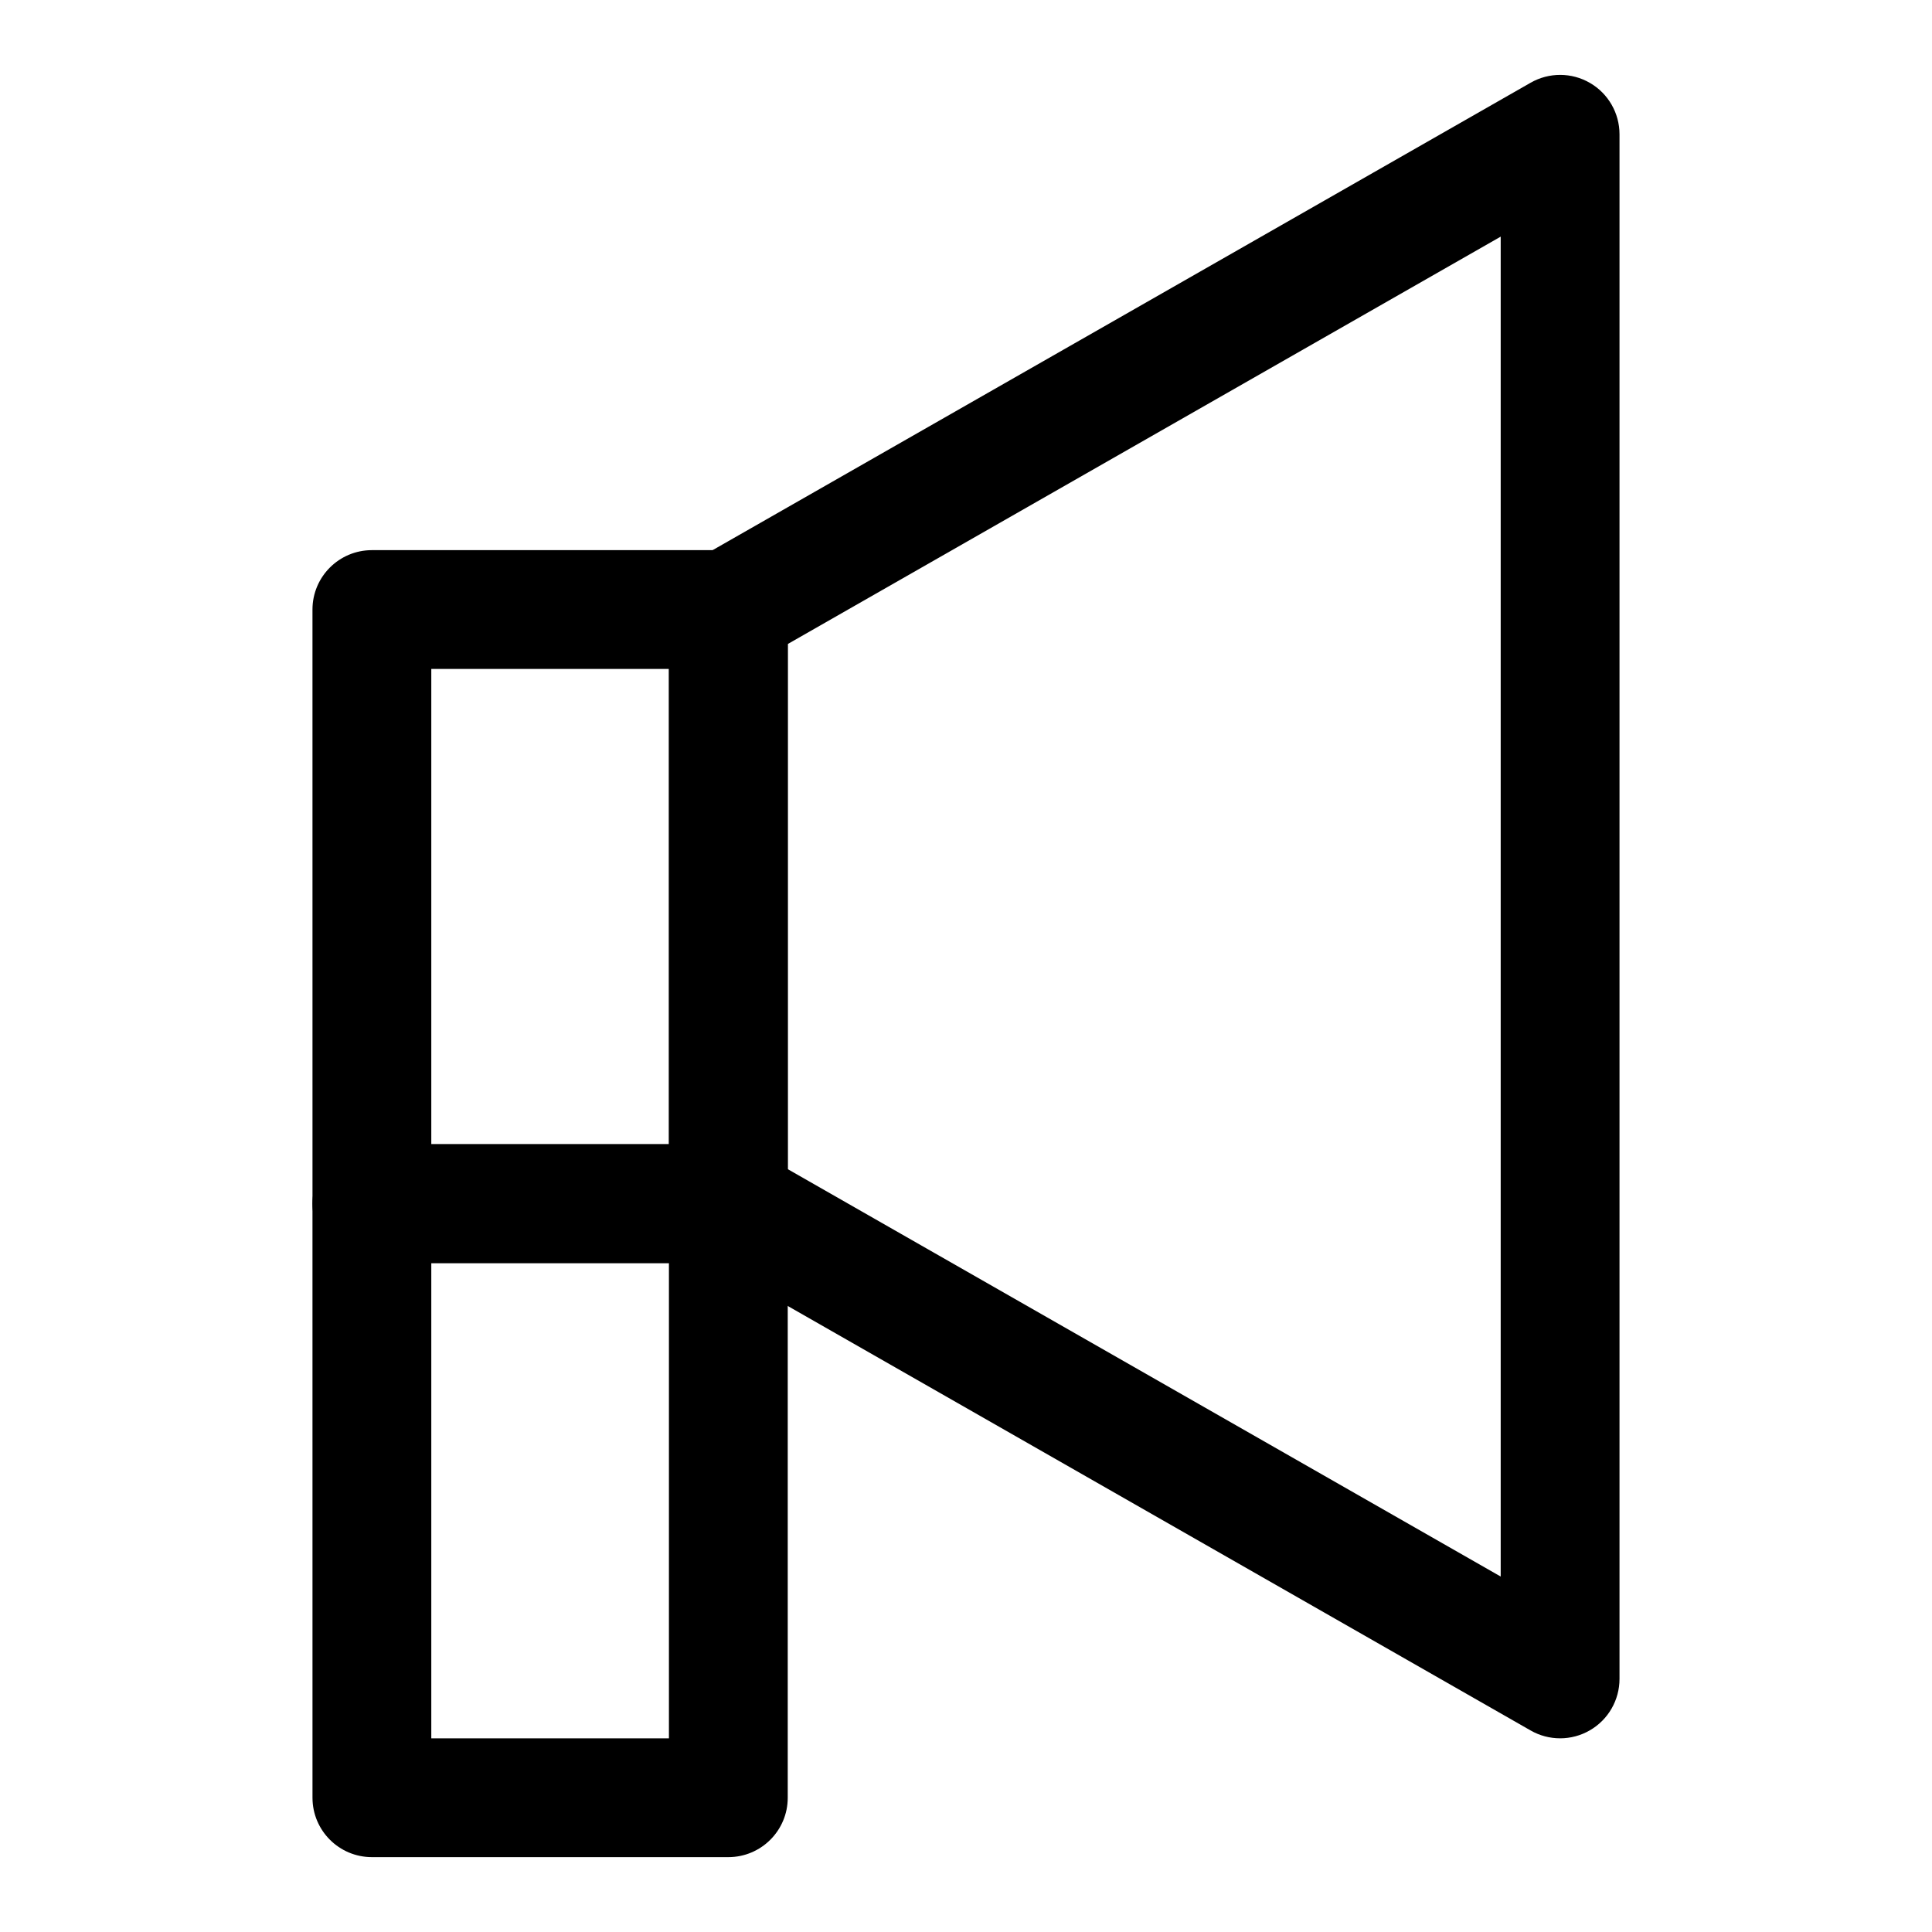
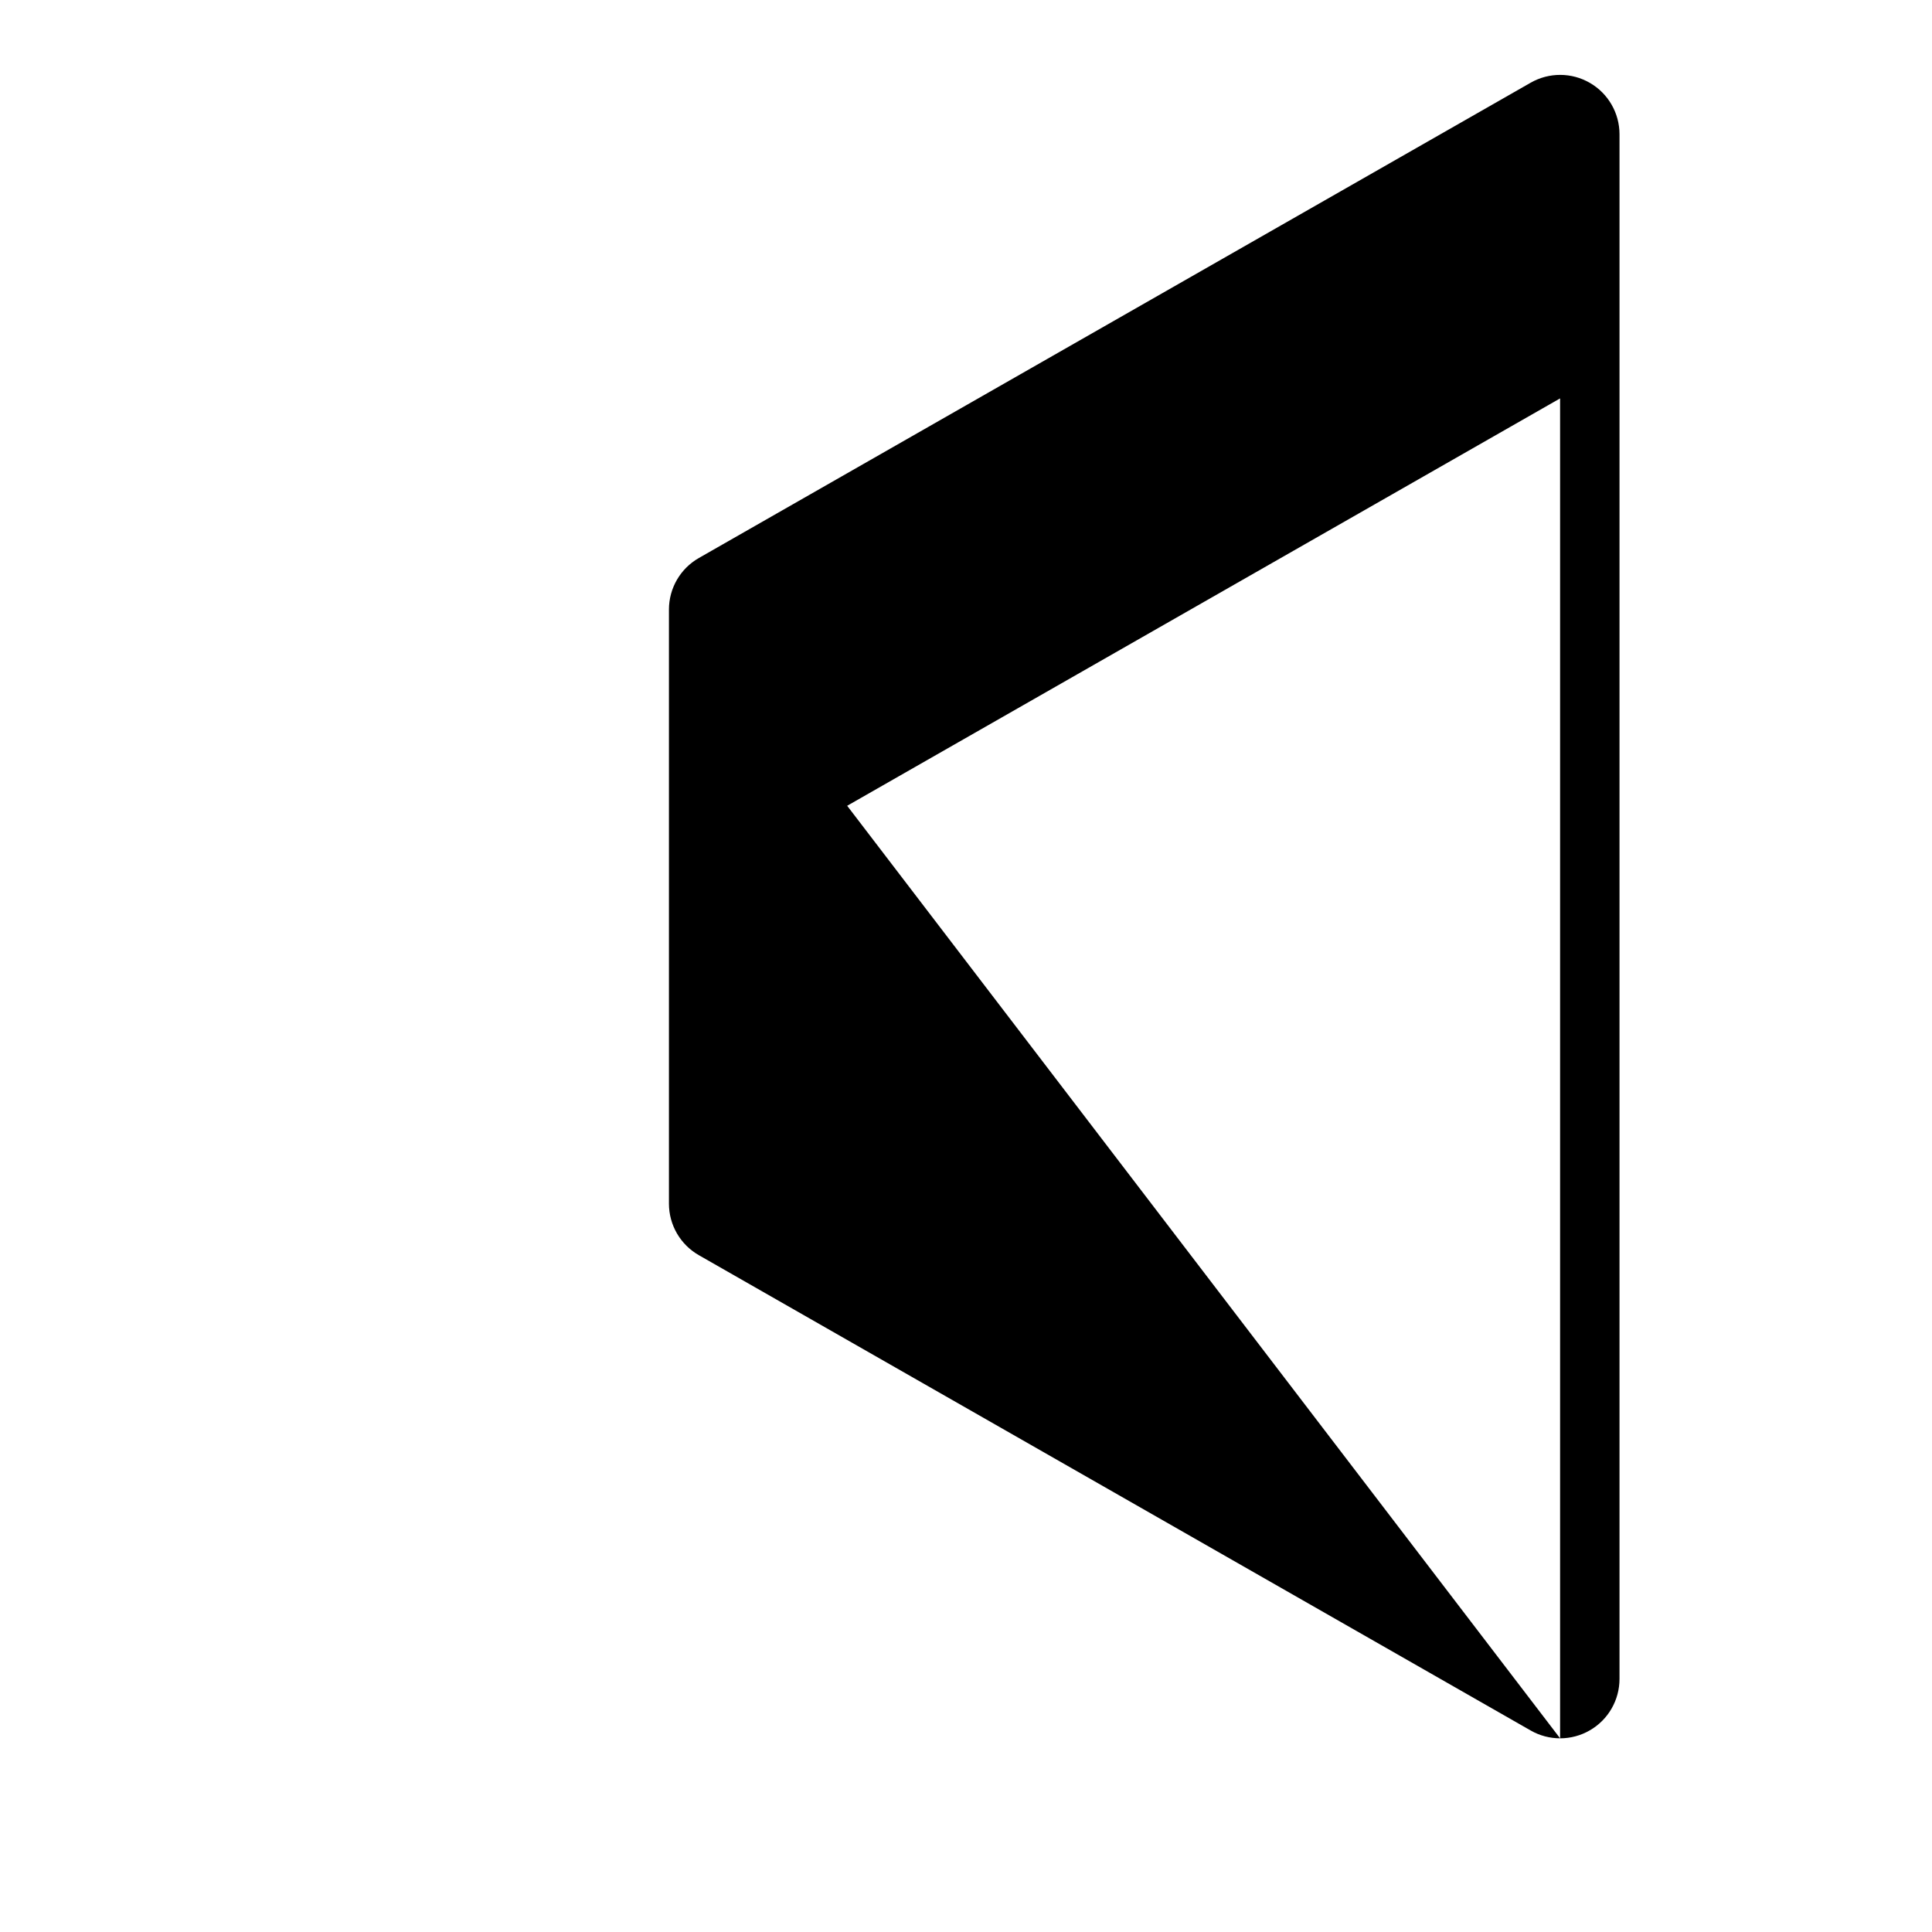
<svg xmlns="http://www.w3.org/2000/svg" fill="#000000" width="800px" height="800px" version="1.1" viewBox="144 144 512 512">
  <g>
-     <path d="m337.02 636.16h-94.465c-8.691 0-15.742-7.055-15.742-15.742l-0.004-157.44c0-8.691 7.055-15.742 15.742-15.742h94.465c8.691 0 15.742 7.055 15.742 15.742v157.44c0.004 8.688-7.047 15.742-15.738 15.742zm-78.723-31.488h62.977v-125.95h-62.977z" />
-     <path d="m337.02 478.72h-94.465c-8.691 0-15.742-7.055-15.742-15.742l-0.004-157.44c0-8.691 7.055-15.742 15.742-15.742h94.465c8.691 0 15.742 7.055 15.742 15.742v157.44c0.004 8.688-7.047 15.742-15.738 15.742zm-78.723-31.488h62.977v-125.95h-62.977z" />
-     <path d="m557.44 604.67c-2.691 0-5.398-0.691-7.809-2.078l-220.42-125.95c-4.91-2.801-7.934-8.016-7.934-13.664v-157.44c0-5.652 3.023-10.863 7.934-13.664l220.42-125.95c4.879-2.785 10.863-2.769 15.711 0.047 4.867 2.816 7.844 8.012 7.844 13.617v409.34c0 5.606-2.977 10.801-7.84 13.617-2.441 1.418-5.164 2.129-7.906 2.129zm-204.67-150.83 188.93 107.96v-355.09l-188.93 107.96z" />
+     <path d="m557.44 604.67c-2.691 0-5.398-0.691-7.809-2.078l-220.42-125.95c-4.91-2.801-7.934-8.016-7.934-13.664v-157.44c0-5.652 3.023-10.863 7.934-13.664l220.42-125.95c4.879-2.785 10.863-2.769 15.711 0.047 4.867 2.816 7.844 8.012 7.844 13.617v409.34c0 5.606-2.977 10.801-7.84 13.617-2.441 1.418-5.164 2.129-7.906 2.129zv-355.09l-188.93 107.96z" />
  </g>
</svg>